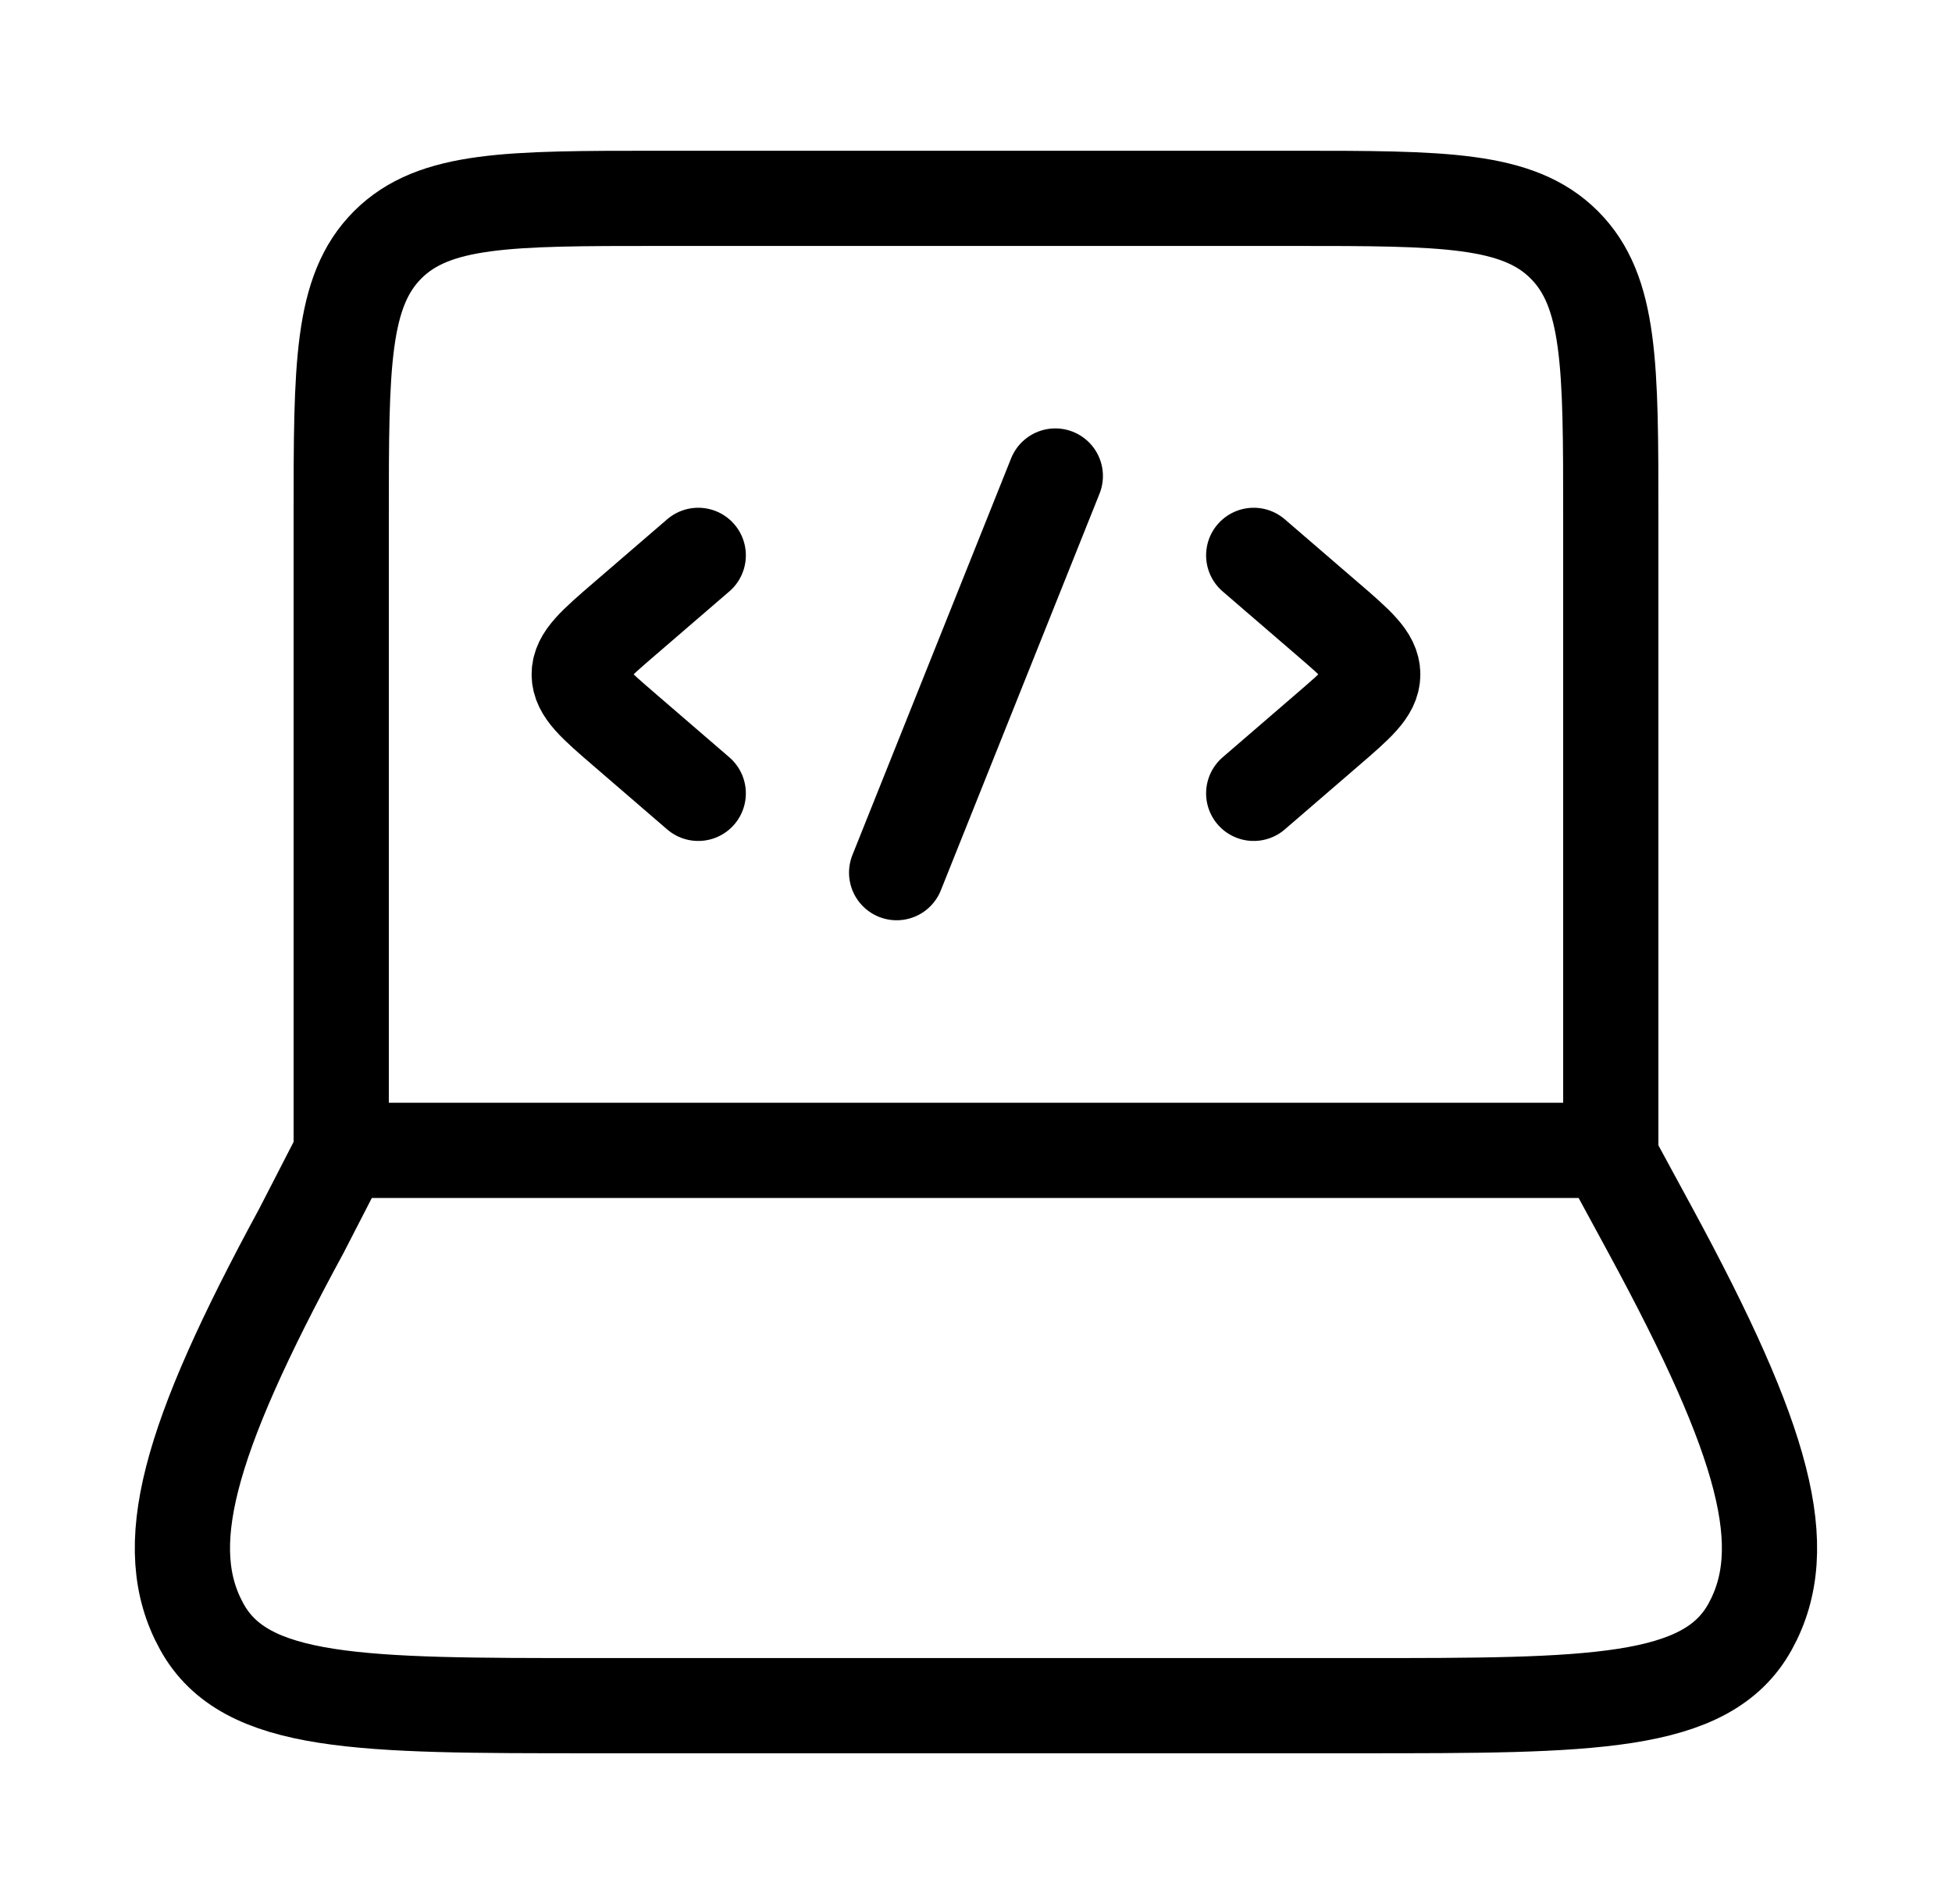
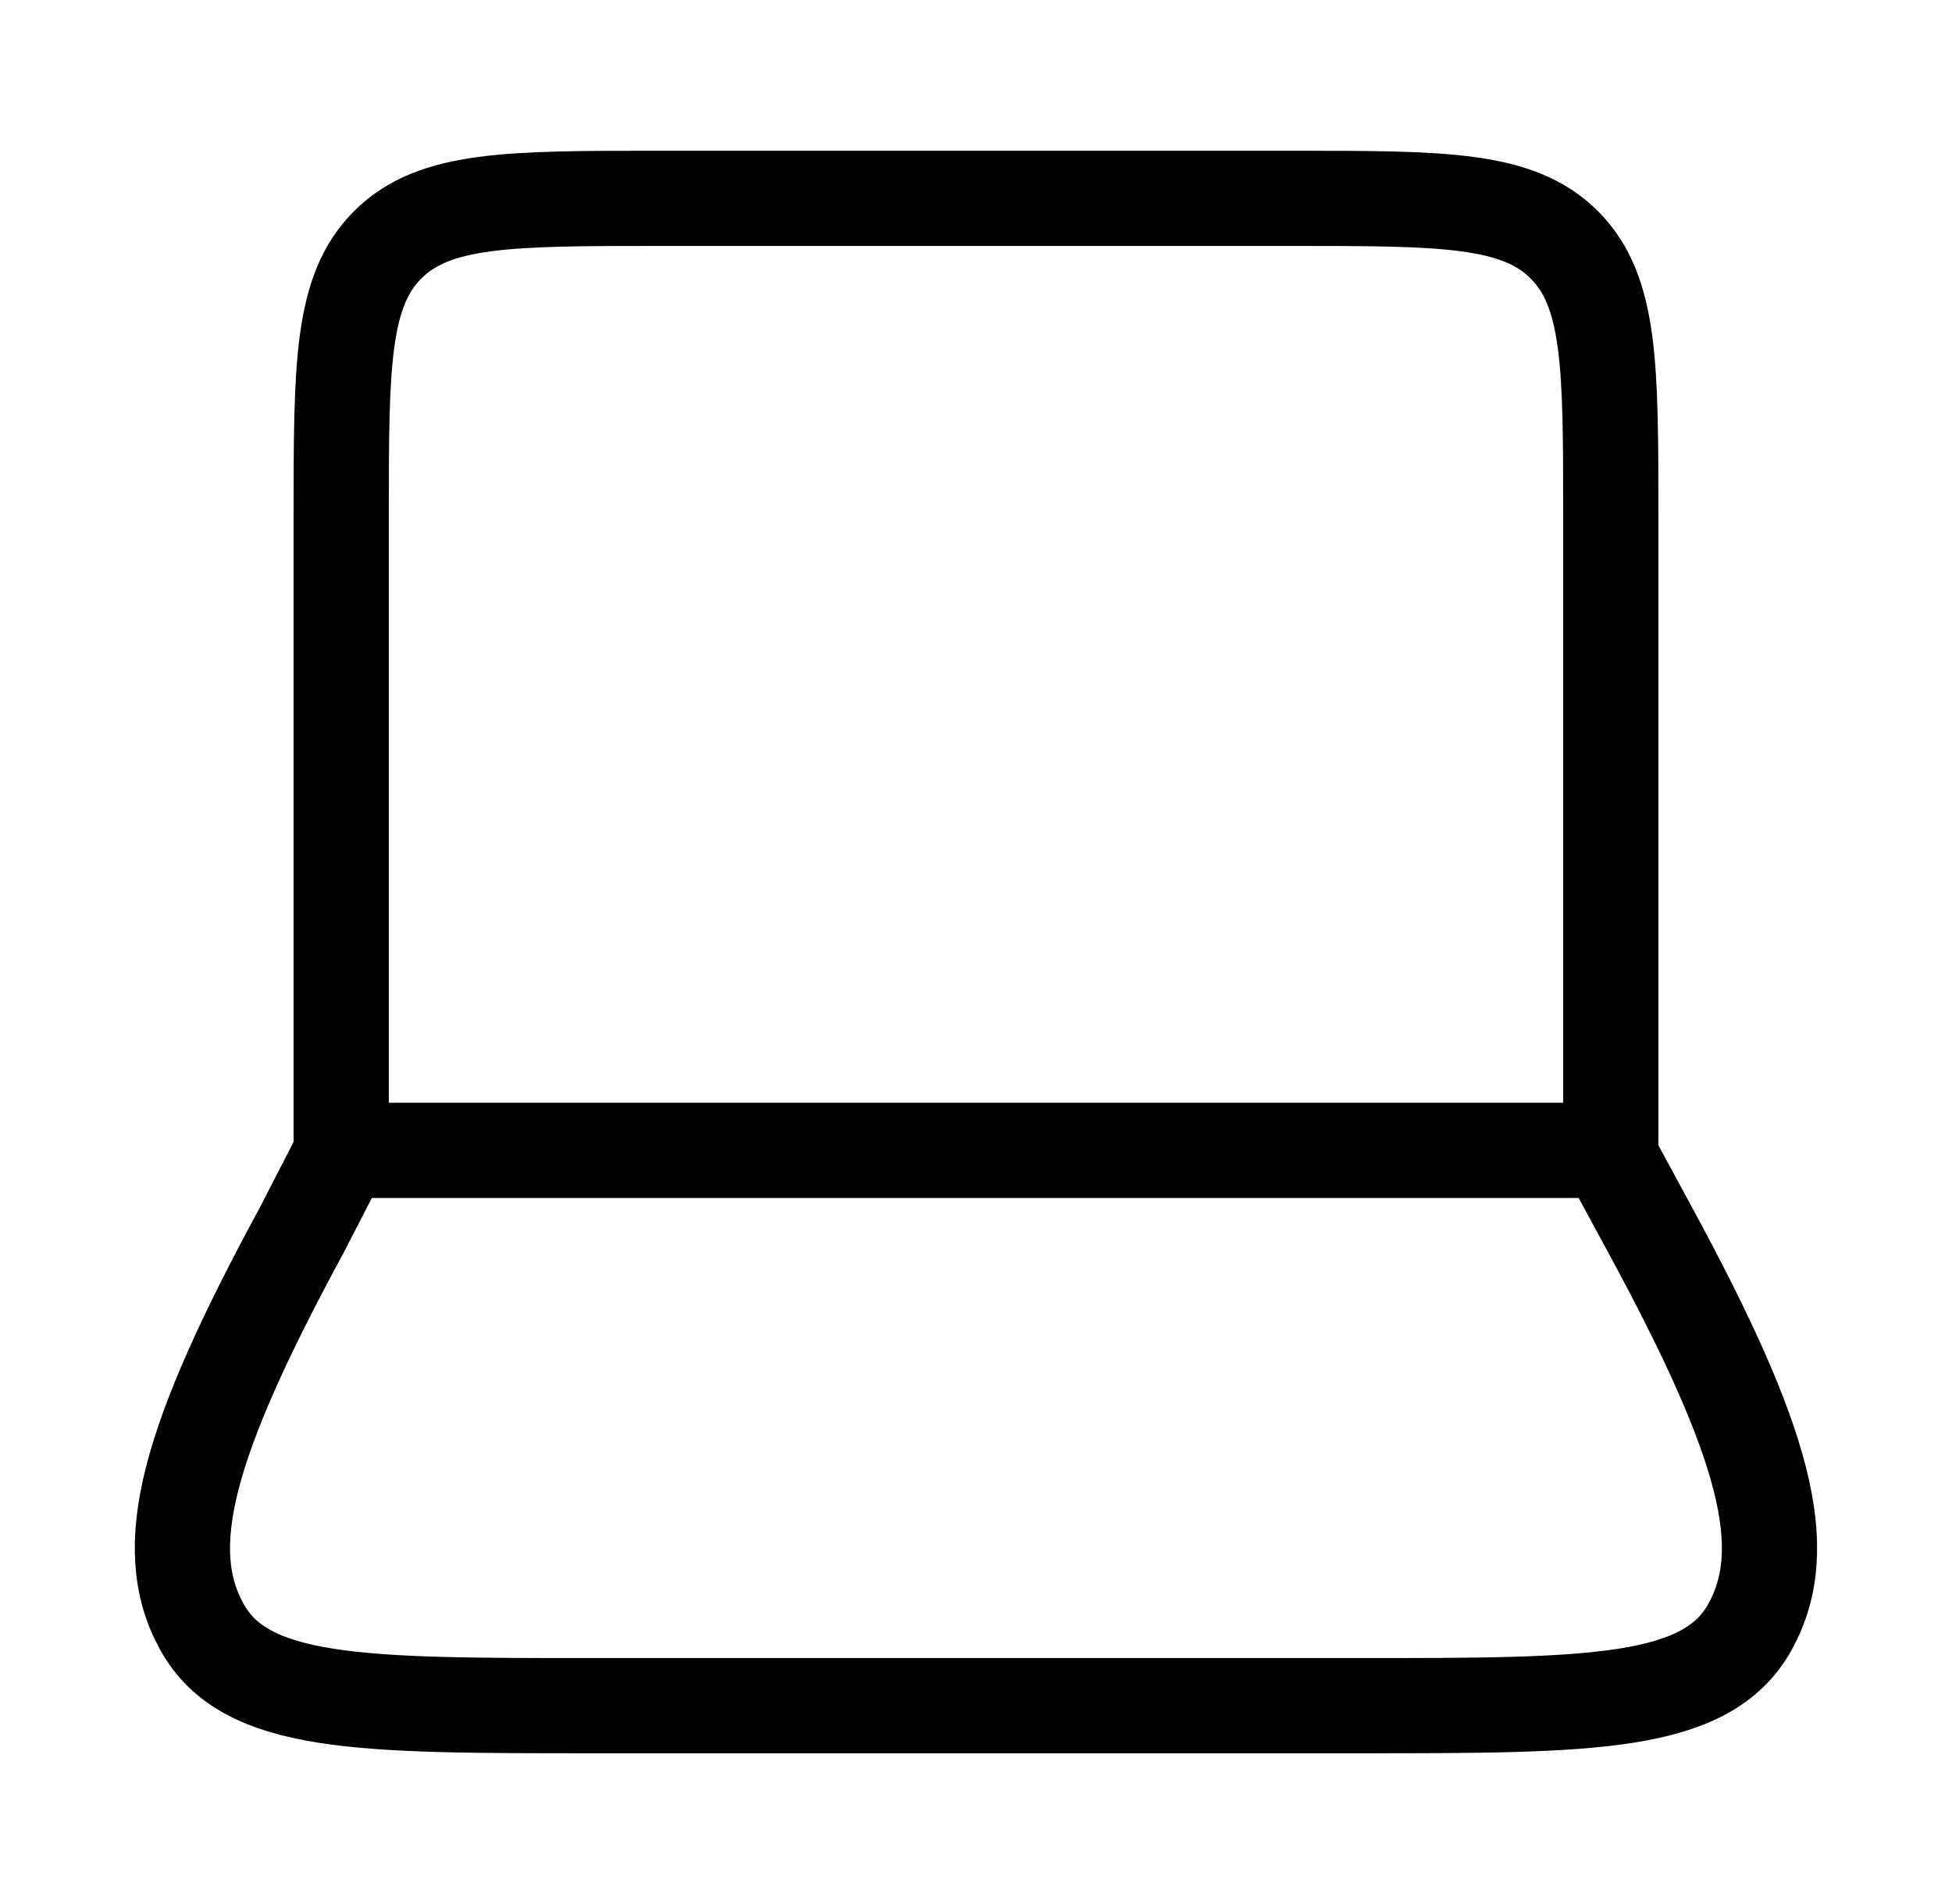
<svg xmlns="http://www.w3.org/2000/svg" width="41" height="40" viewBox="0 0 41 40" fill="none">
  <path d="M33.833 24.167V10.833C33.833 7.69 33.833 6.12 32.856 5.143C31.88 4.167 30.31 4.167 27.166 4.167H13.833C10.69 4.167 9.12 4.167 8.143 5.143C7.167 6.12 7.167 7.69 7.167 10.833V24.167M6.33 25.858L7.2 24.167H33.753L34.67 25.858C37.075 30.295 37.675 32.513 36.76 34.173C35.845 35.833 33.423 35.833 28.576 35.833H12.423C7.575 35.833 5.152 35.833 4.238 34.173C3.323 32.513 3.923 30.295 6.33 25.858Z" stroke="black" stroke-width="2" stroke-linecap="round" stroke-linejoin="round" />
-   <path d="M26.333 11.667L27.866 12.988C28.511 13.543 28.833 13.822 28.833 14.167C28.833 14.512 28.511 14.79 27.866 15.345L26.333 16.667M14.666 11.667L13.133 12.988C12.488 13.543 12.166 13.822 12.166 14.167C12.166 14.512 12.488 14.79 13.133 15.345L14.666 16.667M22.166 10L18.833 18.333" stroke="black" stroke-width="2" stroke-linecap="round" stroke-linejoin="round" />
</svg>